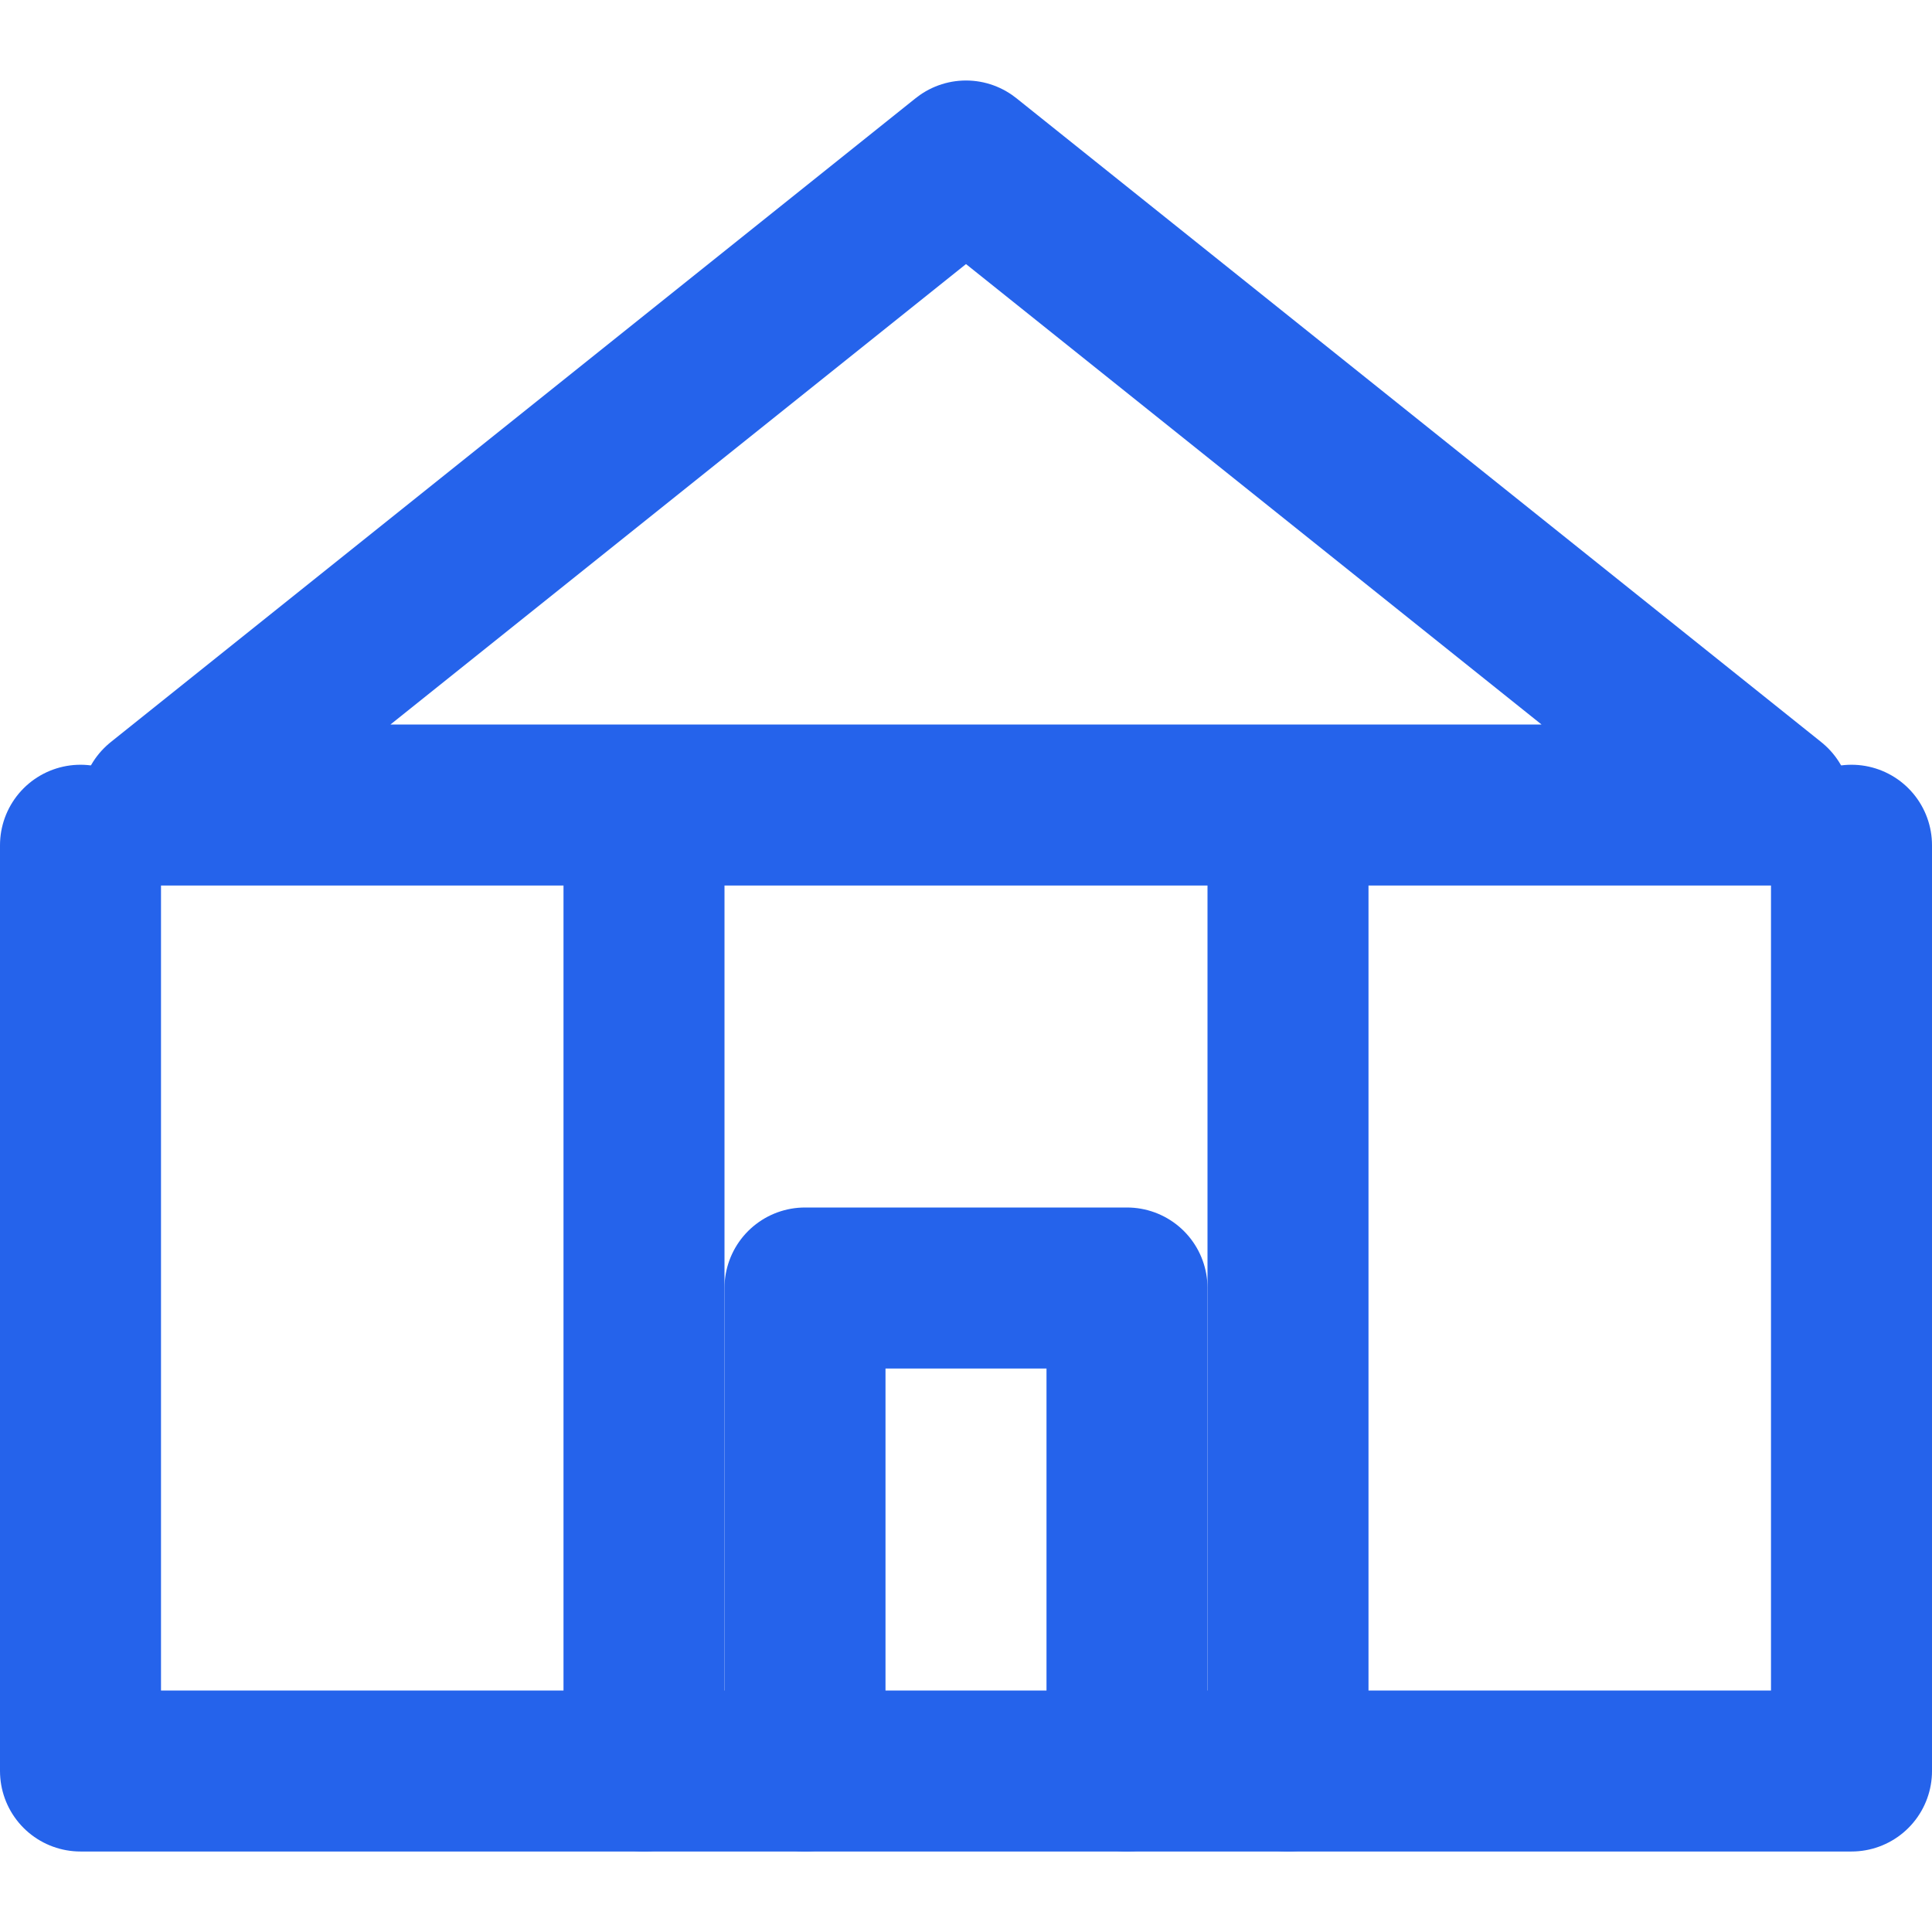
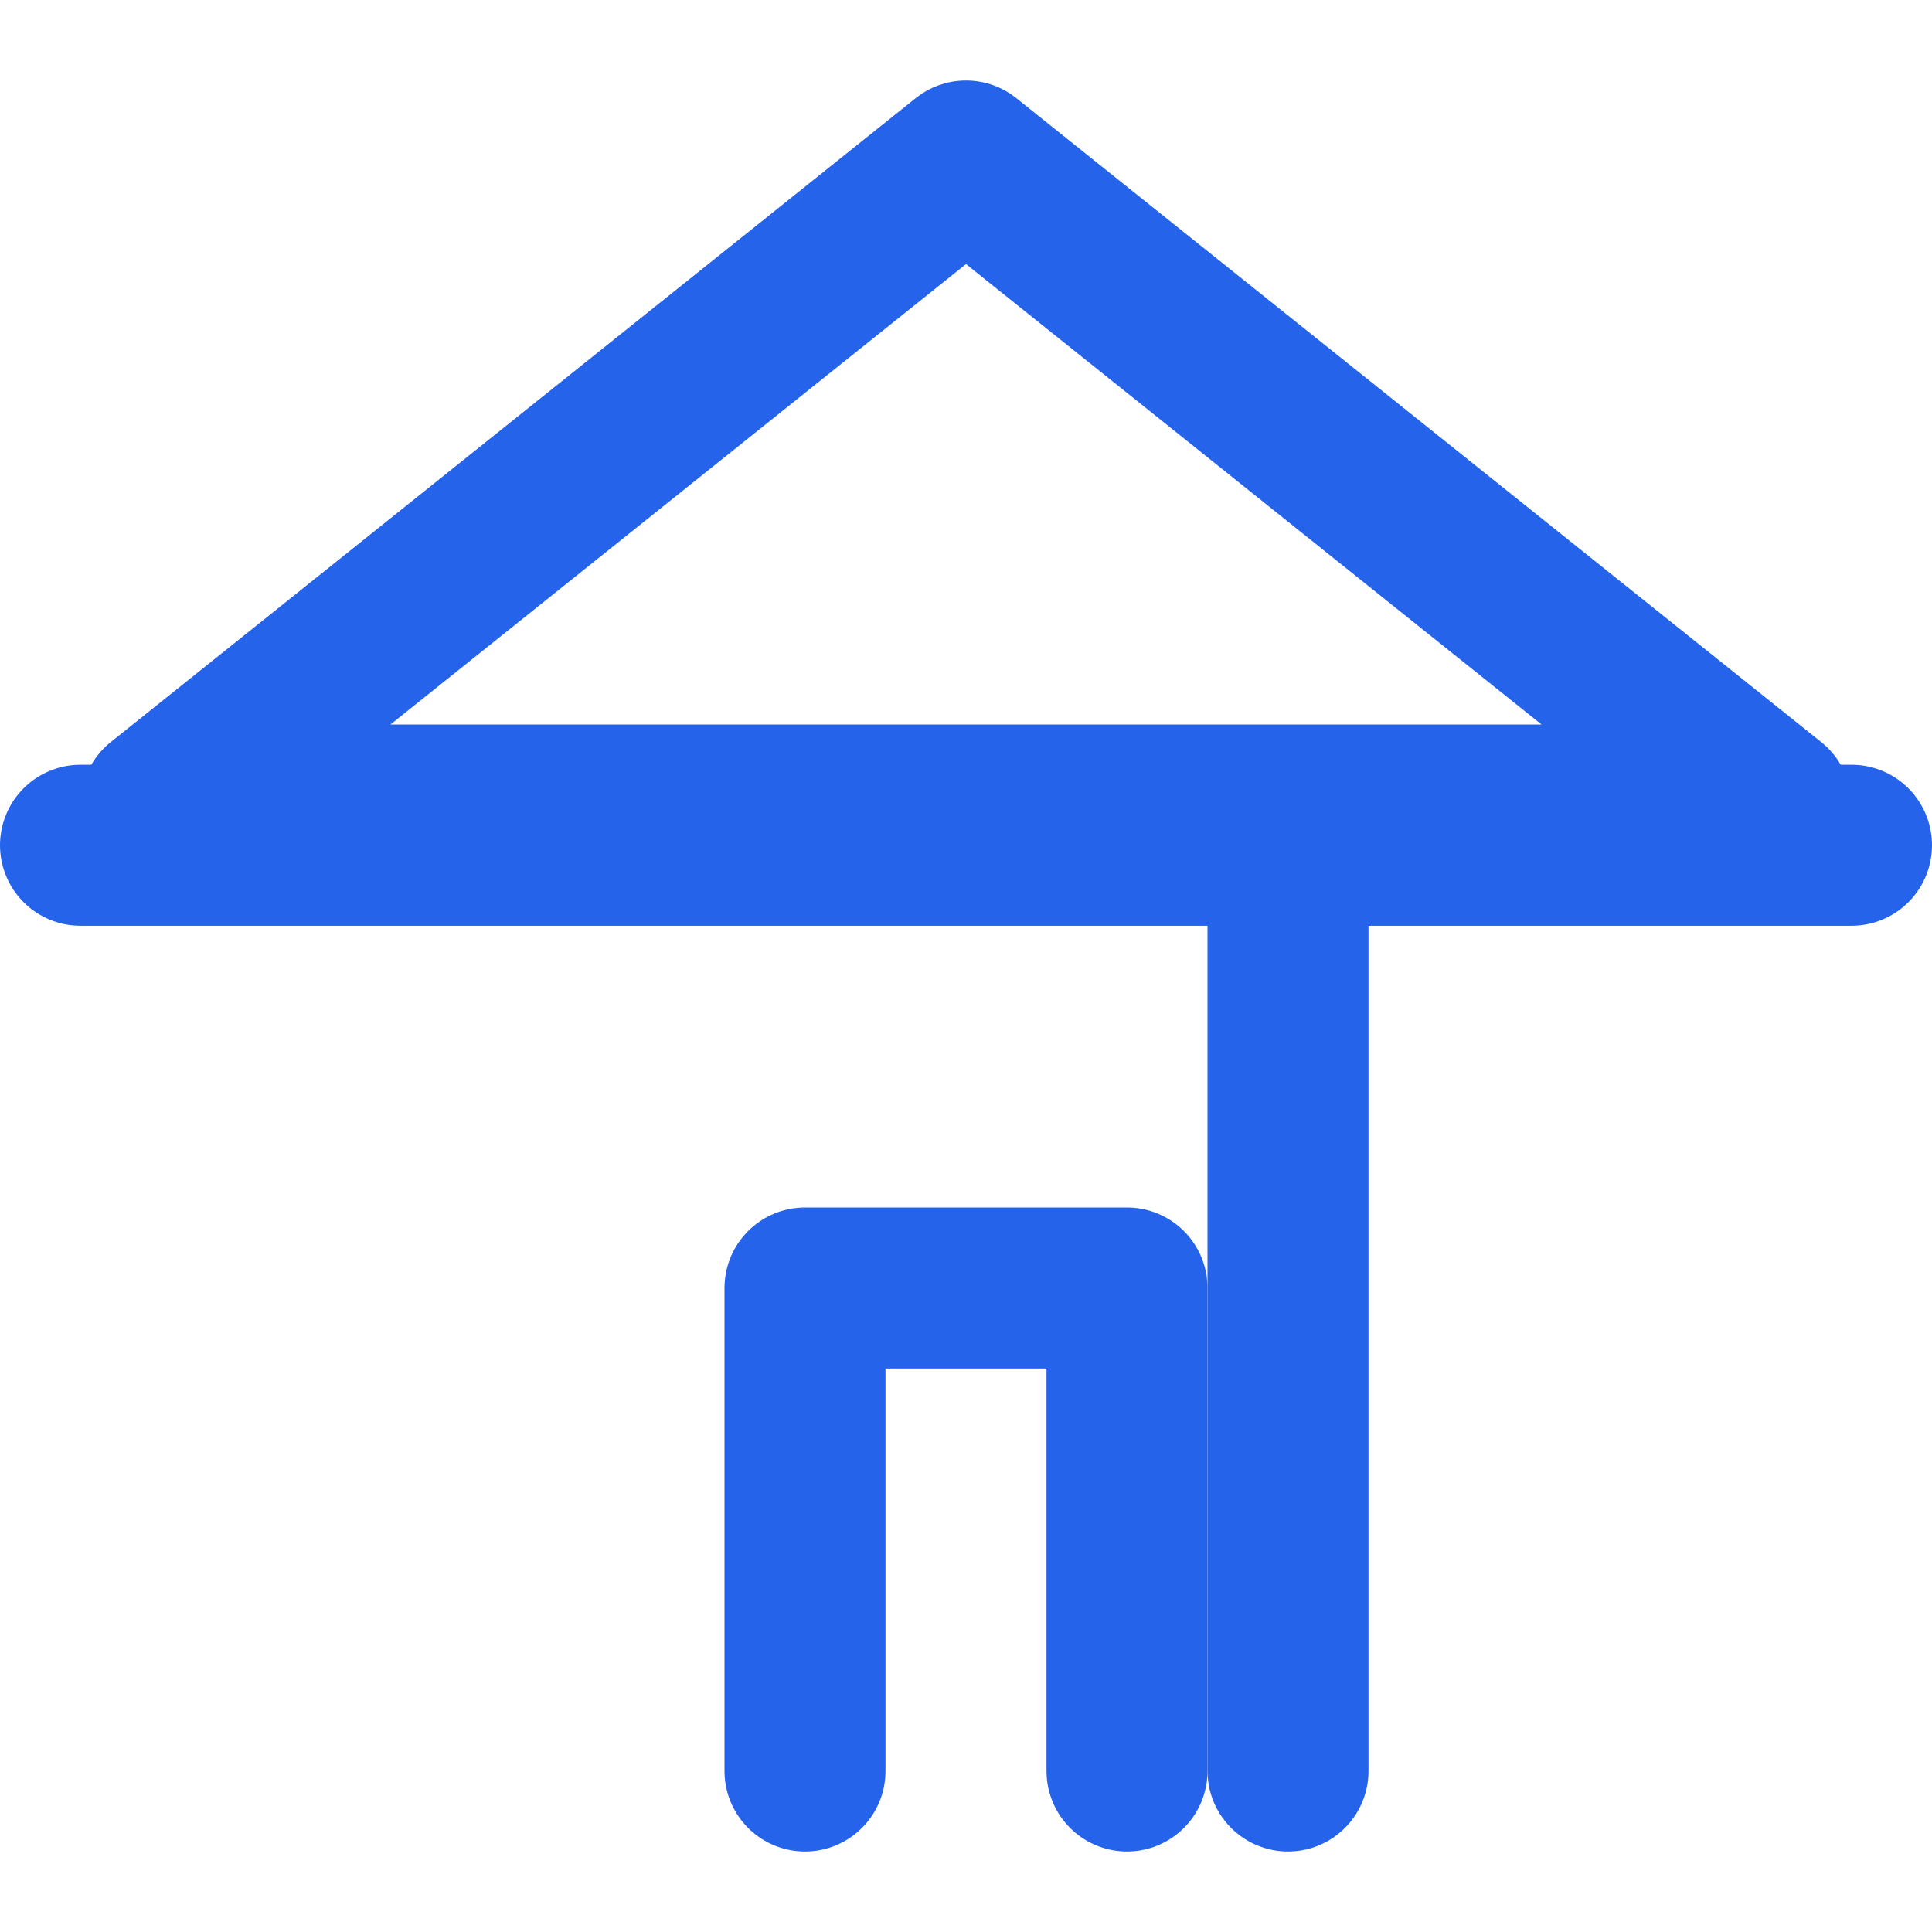
<svg xmlns="http://www.w3.org/2000/svg" viewBox="0 0 24 24" fill="none" stroke="#2563EB" stroke-width="2" stroke-linecap="round" stroke-linejoin="round">
-   <path d="M1 10.5V22h22V10.5" />
-   <line x1="8" y1="22" x2="8" y2="10.5" />
+   <path d="M1 10.5h22V10.5" />
  <line x1="16" y1="22" x2="16" y2="10.5" />
  <polygon points="12 2 22 10 2 10" />
  <path d="M10 22V16h4v6" />
</svg>